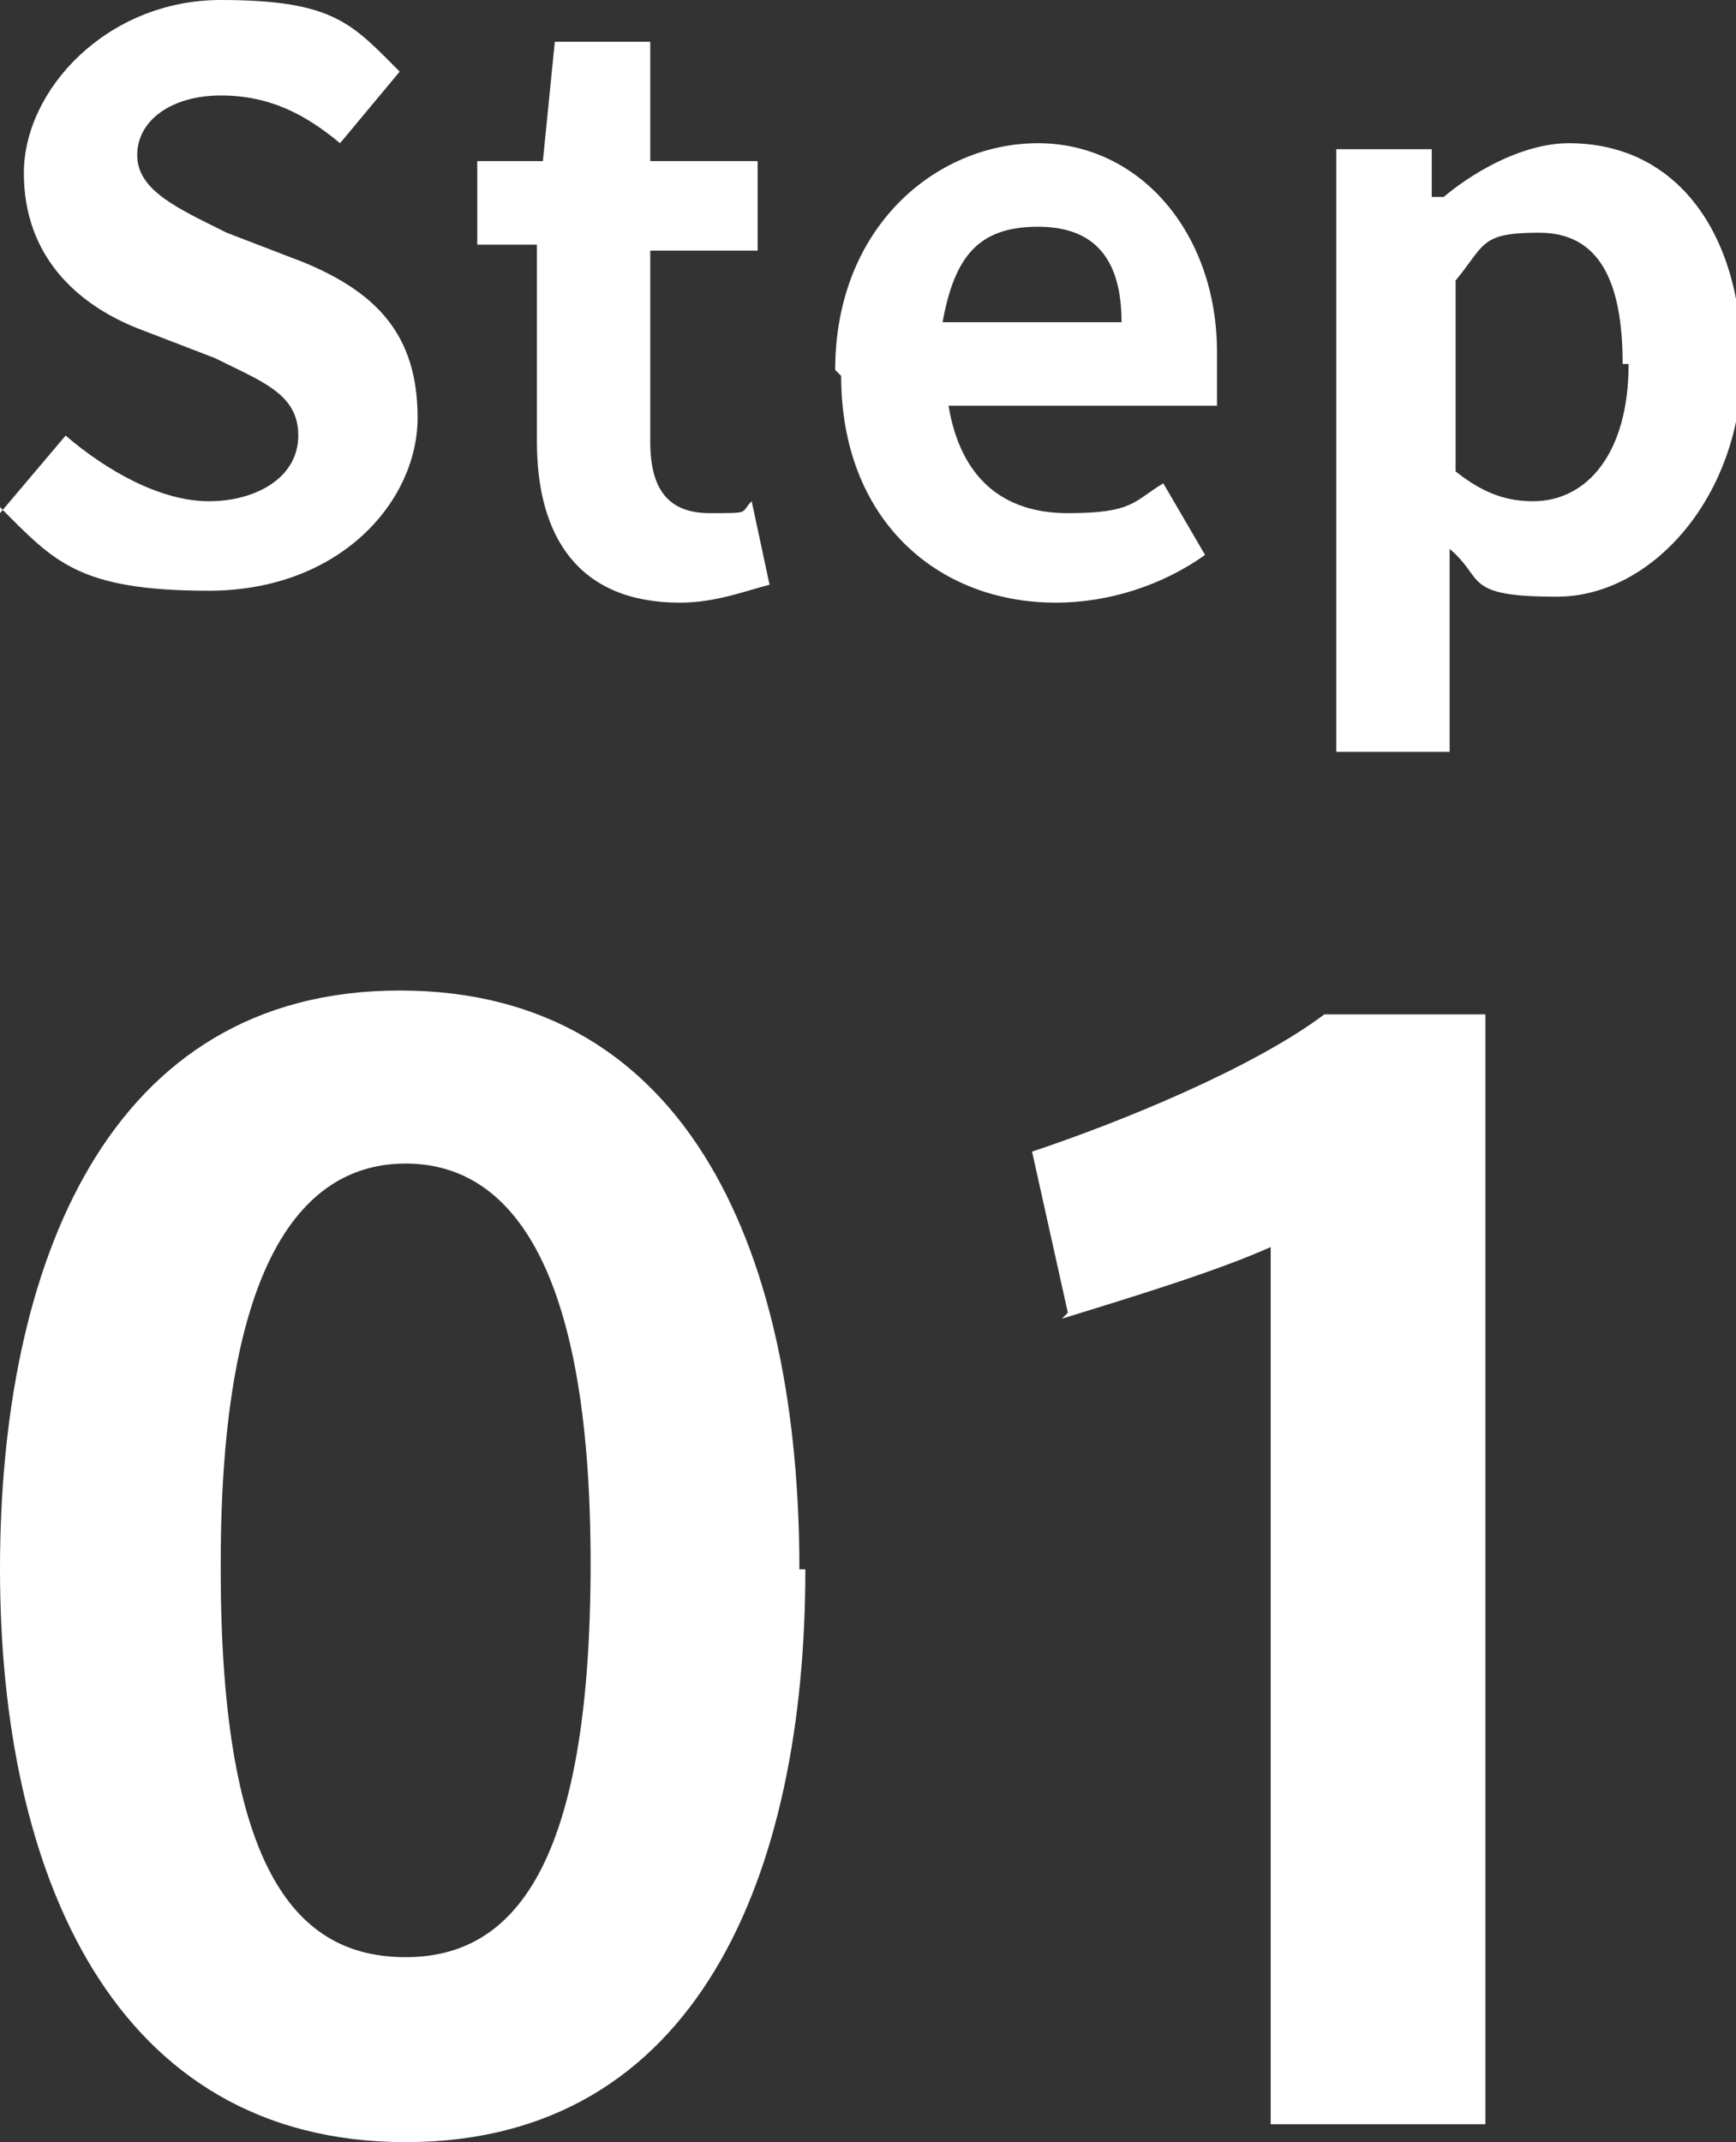
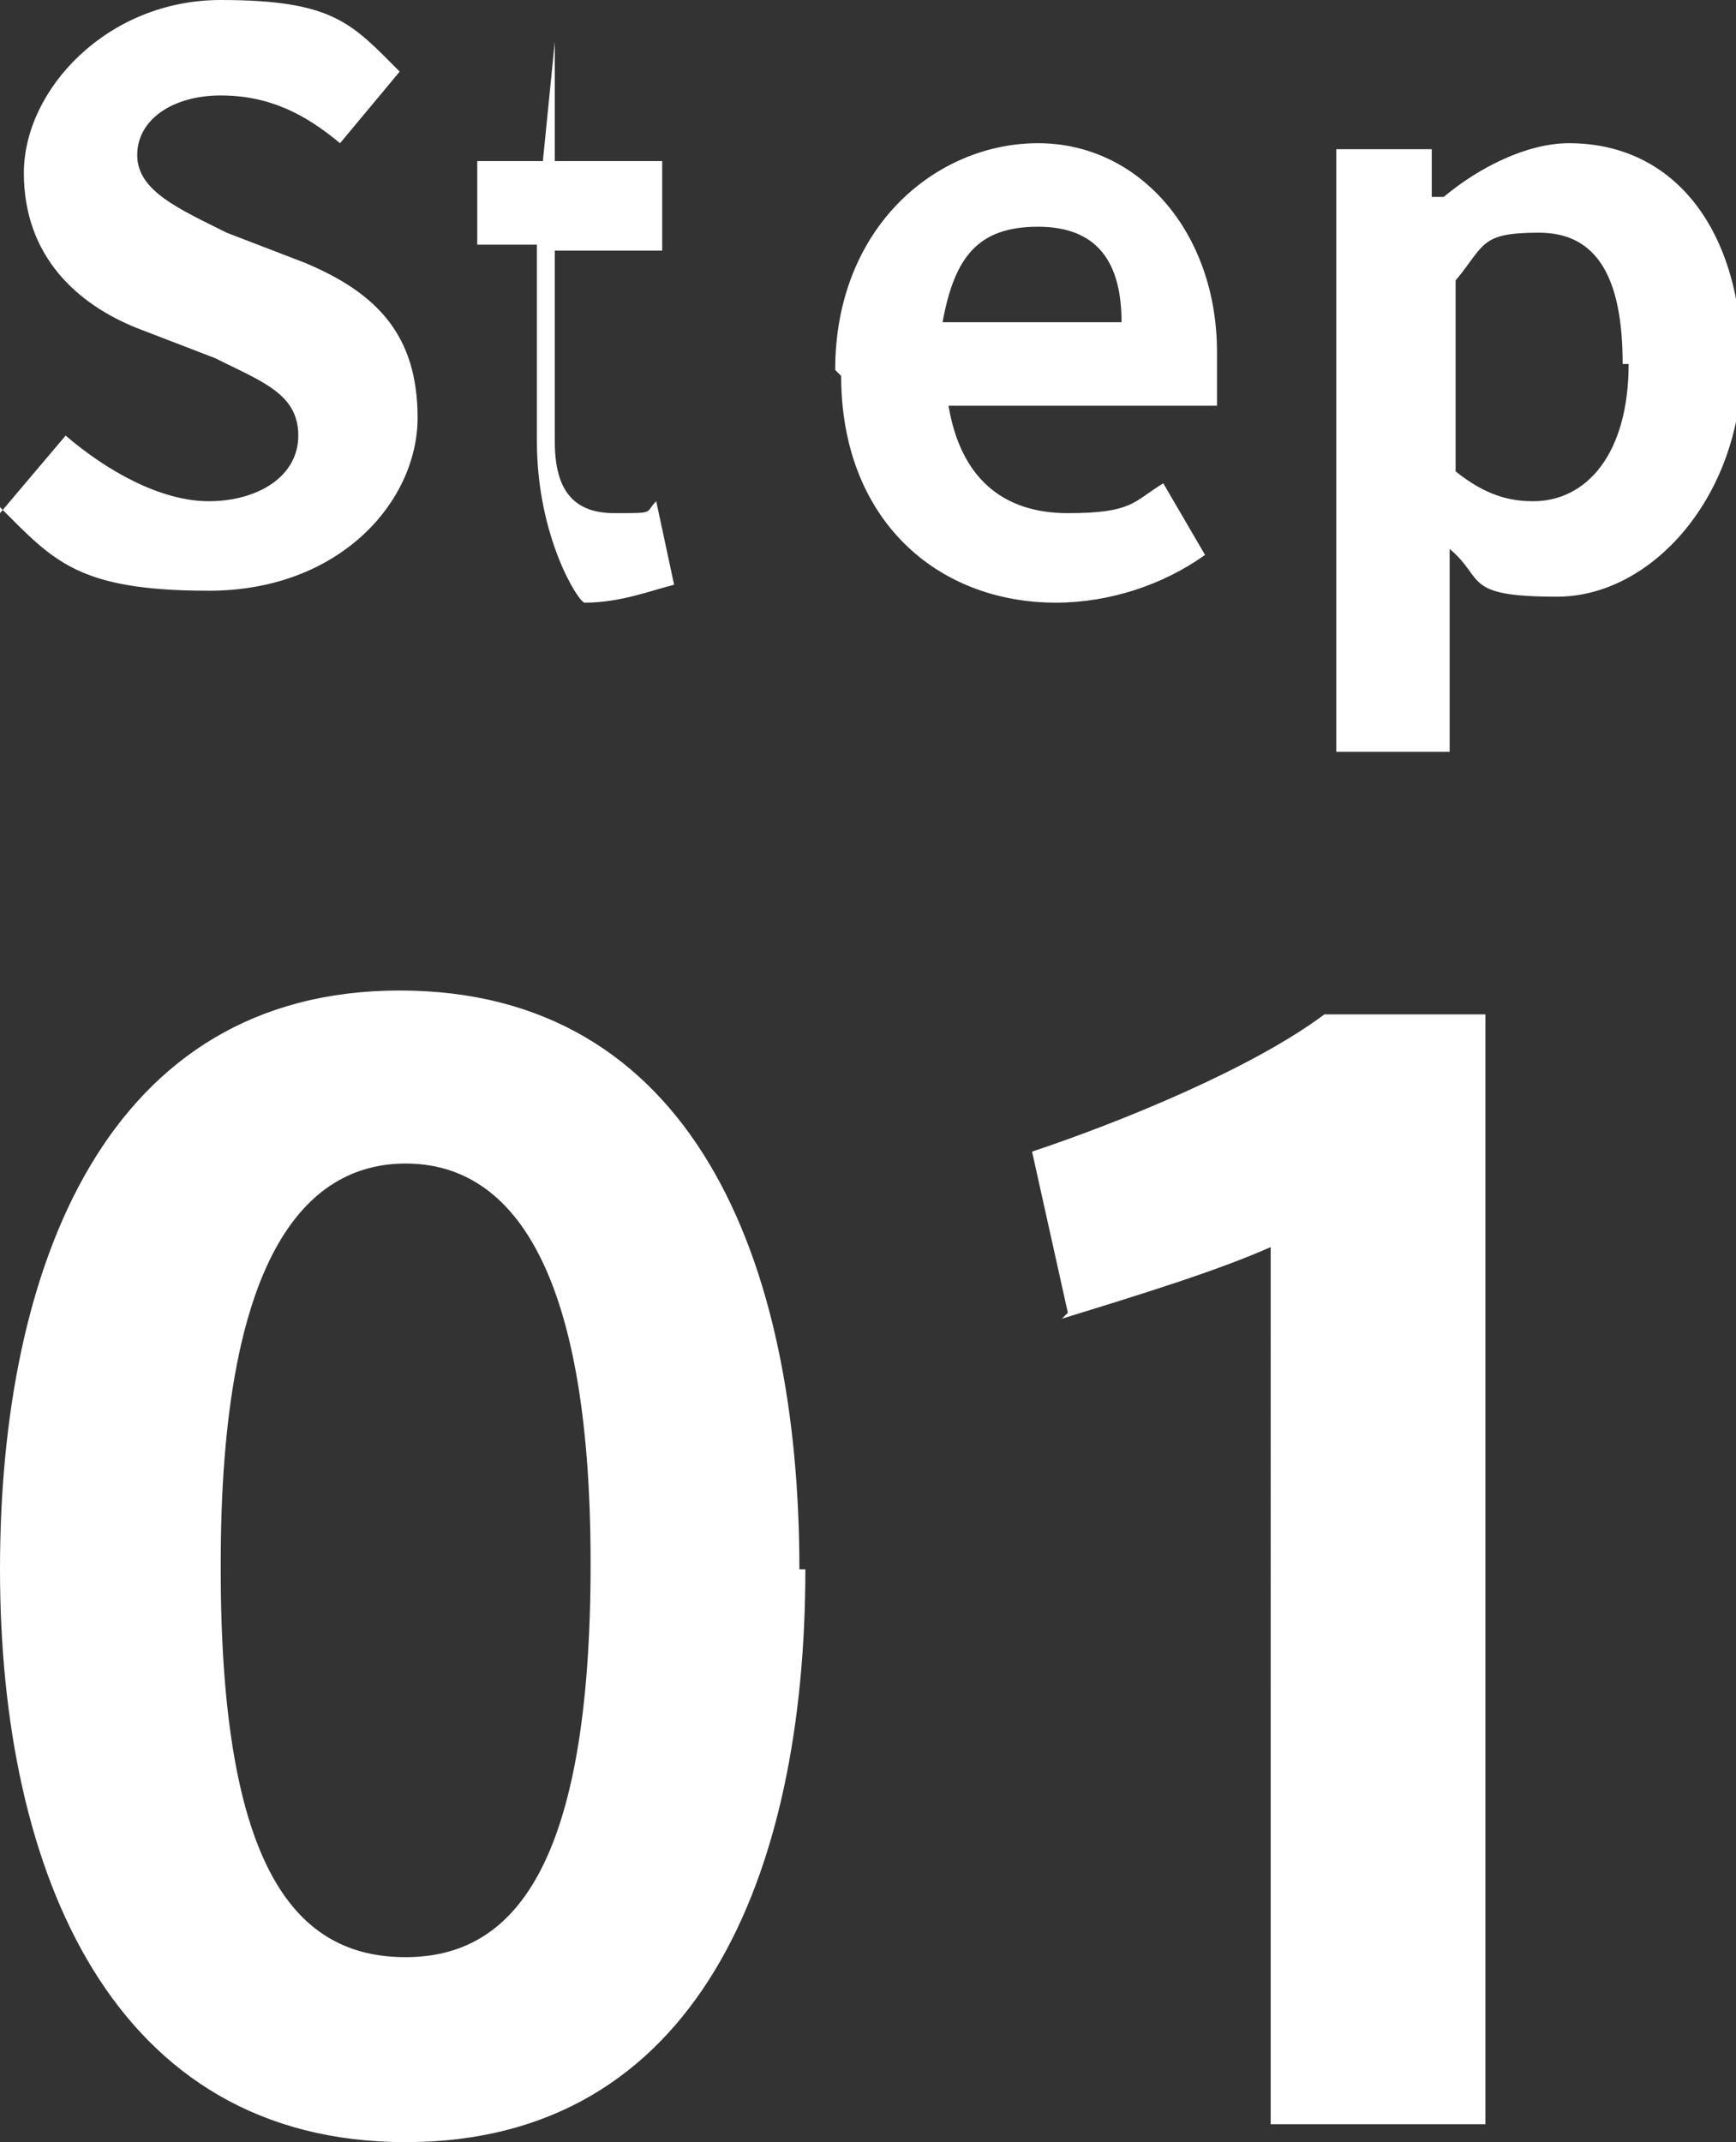
<svg xmlns="http://www.w3.org/2000/svg" viewBox="0 0 29.1 35.9">
  <rect x="0" y="0" width="29.1" height="35.9" fill="#333333" stroke="none" />
  <defs>
    <style>.cls-1{fill:#fff}</style>
  </defs>
  <g id="_レイヤー_1" data-name="レイヤー_1">
-     <path d="m0 8.6 1.1-1.3c.7.6 1.6 1.1 2.4 1.1S5 8 5 7.3 4.4 6.4 3.6 6l-1.3-.5C1.3 5.1.4 4.3.4 2.9S1.8 0 3.7 0s2.2.4 3 1.2l-1 1.2c-.6-.5-1.2-.8-2-.8s-1.4.4-1.4 1 .7.9 1.5 1.3l1.3.5C6.3 4.9 7 5.6 7 7S5.7 9.9 3.5 9.9.9 9.4 0 8.5ZM9 7.3V4.1H8V2.7h1.1l.2-2h1.6v2h1.8v1.5h-1.8v3.2c0 .8.3 1.2 1 1.2s.5 0 .7-.2l.3 1.4c-.4.1-.9.3-1.5.3C9.7 10.1 9 9 9 7.4ZM14 6.2c0-2.4 1.7-3.8 3.4-3.8s3 1.5 3 3.5v.9h-4.5c.2 1.2.9 1.8 2 1.8s1.1-.2 1.6-.5l.7 1.2c-.7.5-1.6.8-2.5.8-2 0-3.6-1.4-3.6-3.8Zm4.8-.8c0-1-.4-1.6-1.4-1.6s-1.4.5-1.6 1.6h3ZM22.4 2.5H24v.8h.2c.6-.5 1.4-.9 2.1-.9 1.8 0 2.9 1.5 2.9 3.7S27.7 10 26.1 10s-1.2-.3-1.8-.8V12.6h-1.9V2.5Zm4.8 3.6c0-1.4-.4-2.2-1.4-2.2s-.9.2-1.4.8v3.2c.5.4.9.5 1.3.5.9 0 1.6-.8 1.6-2.3ZM13.5 26.3c0 5.1-1.8 9.6-6.7 9.6S0 31.4 0 26.3s1.8-9.7 6.7-9.7 6.7 4.5 6.7 9.7Zm-9.8 0c0 5.1 1.3 6.5 3.1 6.5s3.1-1.5 3.1-6.6-1.4-6.7-3.1-6.7-3.1 1.6-3.1 6.7ZM17.9 22l-.6-2.7c1.5-.5 3.7-1.4 4.9-2.3h2.7v18.6h-3.6V20.9c-.9.4-2.2.8-3.5 1.2Z" class="cls-1" />
+     <path d="m0 8.6 1.1-1.3c.7.6 1.6 1.1 2.4 1.1S5 8 5 7.3 4.4 6.4 3.6 6l-1.3-.5C1.3 5.1.4 4.3.4 2.9S1.8 0 3.7 0s2.2.4 3 1.2l-1 1.2c-.6-.5-1.2-.8-2-.8s-1.4.4-1.4 1 .7.9 1.5 1.3l1.3.5C6.3 4.9 7 5.6 7 7S5.7 9.9 3.5 9.9.9 9.4 0 8.5ZM9 7.3V4.1H8V2.7h1.1l.2-2v2h1.8v1.5h-1.8v3.2c0 .8.3 1.2 1 1.2s.5 0 .7-.2l.3 1.4c-.4.1-.9.3-1.5.3C9.7 10.1 9 9 9 7.4ZM14 6.2c0-2.4 1.7-3.8 3.4-3.8s3 1.5 3 3.5v.9h-4.5c.2 1.2.9 1.8 2 1.8s1.1-.2 1.6-.5l.7 1.2c-.7.5-1.6.8-2.5.8-2 0-3.6-1.4-3.6-3.8Zm4.8-.8c0-1-.4-1.6-1.4-1.6s-1.4.5-1.6 1.6h3ZM22.4 2.5H24v.8h.2c.6-.5 1.4-.9 2.1-.9 1.8 0 2.9 1.5 2.9 3.7S27.7 10 26.1 10s-1.2-.3-1.8-.8V12.6h-1.9V2.5Zm4.8 3.6c0-1.4-.4-2.2-1.4-2.2s-.9.2-1.4.8v3.2c.5.4.9.5 1.3.5.9 0 1.6-.8 1.6-2.3ZM13.5 26.3c0 5.1-1.8 9.6-6.7 9.6S0 31.4 0 26.3s1.8-9.7 6.7-9.7 6.7 4.5 6.7 9.7Zm-9.8 0c0 5.1 1.3 6.5 3.1 6.5s3.1-1.5 3.1-6.6-1.4-6.7-3.1-6.7-3.1 1.6-3.1 6.7ZM17.9 22l-.6-2.7c1.5-.5 3.7-1.4 4.9-2.3h2.7v18.6h-3.6V20.9c-.9.4-2.2.8-3.5 1.2Z" class="cls-1" />
  </g>
</svg>